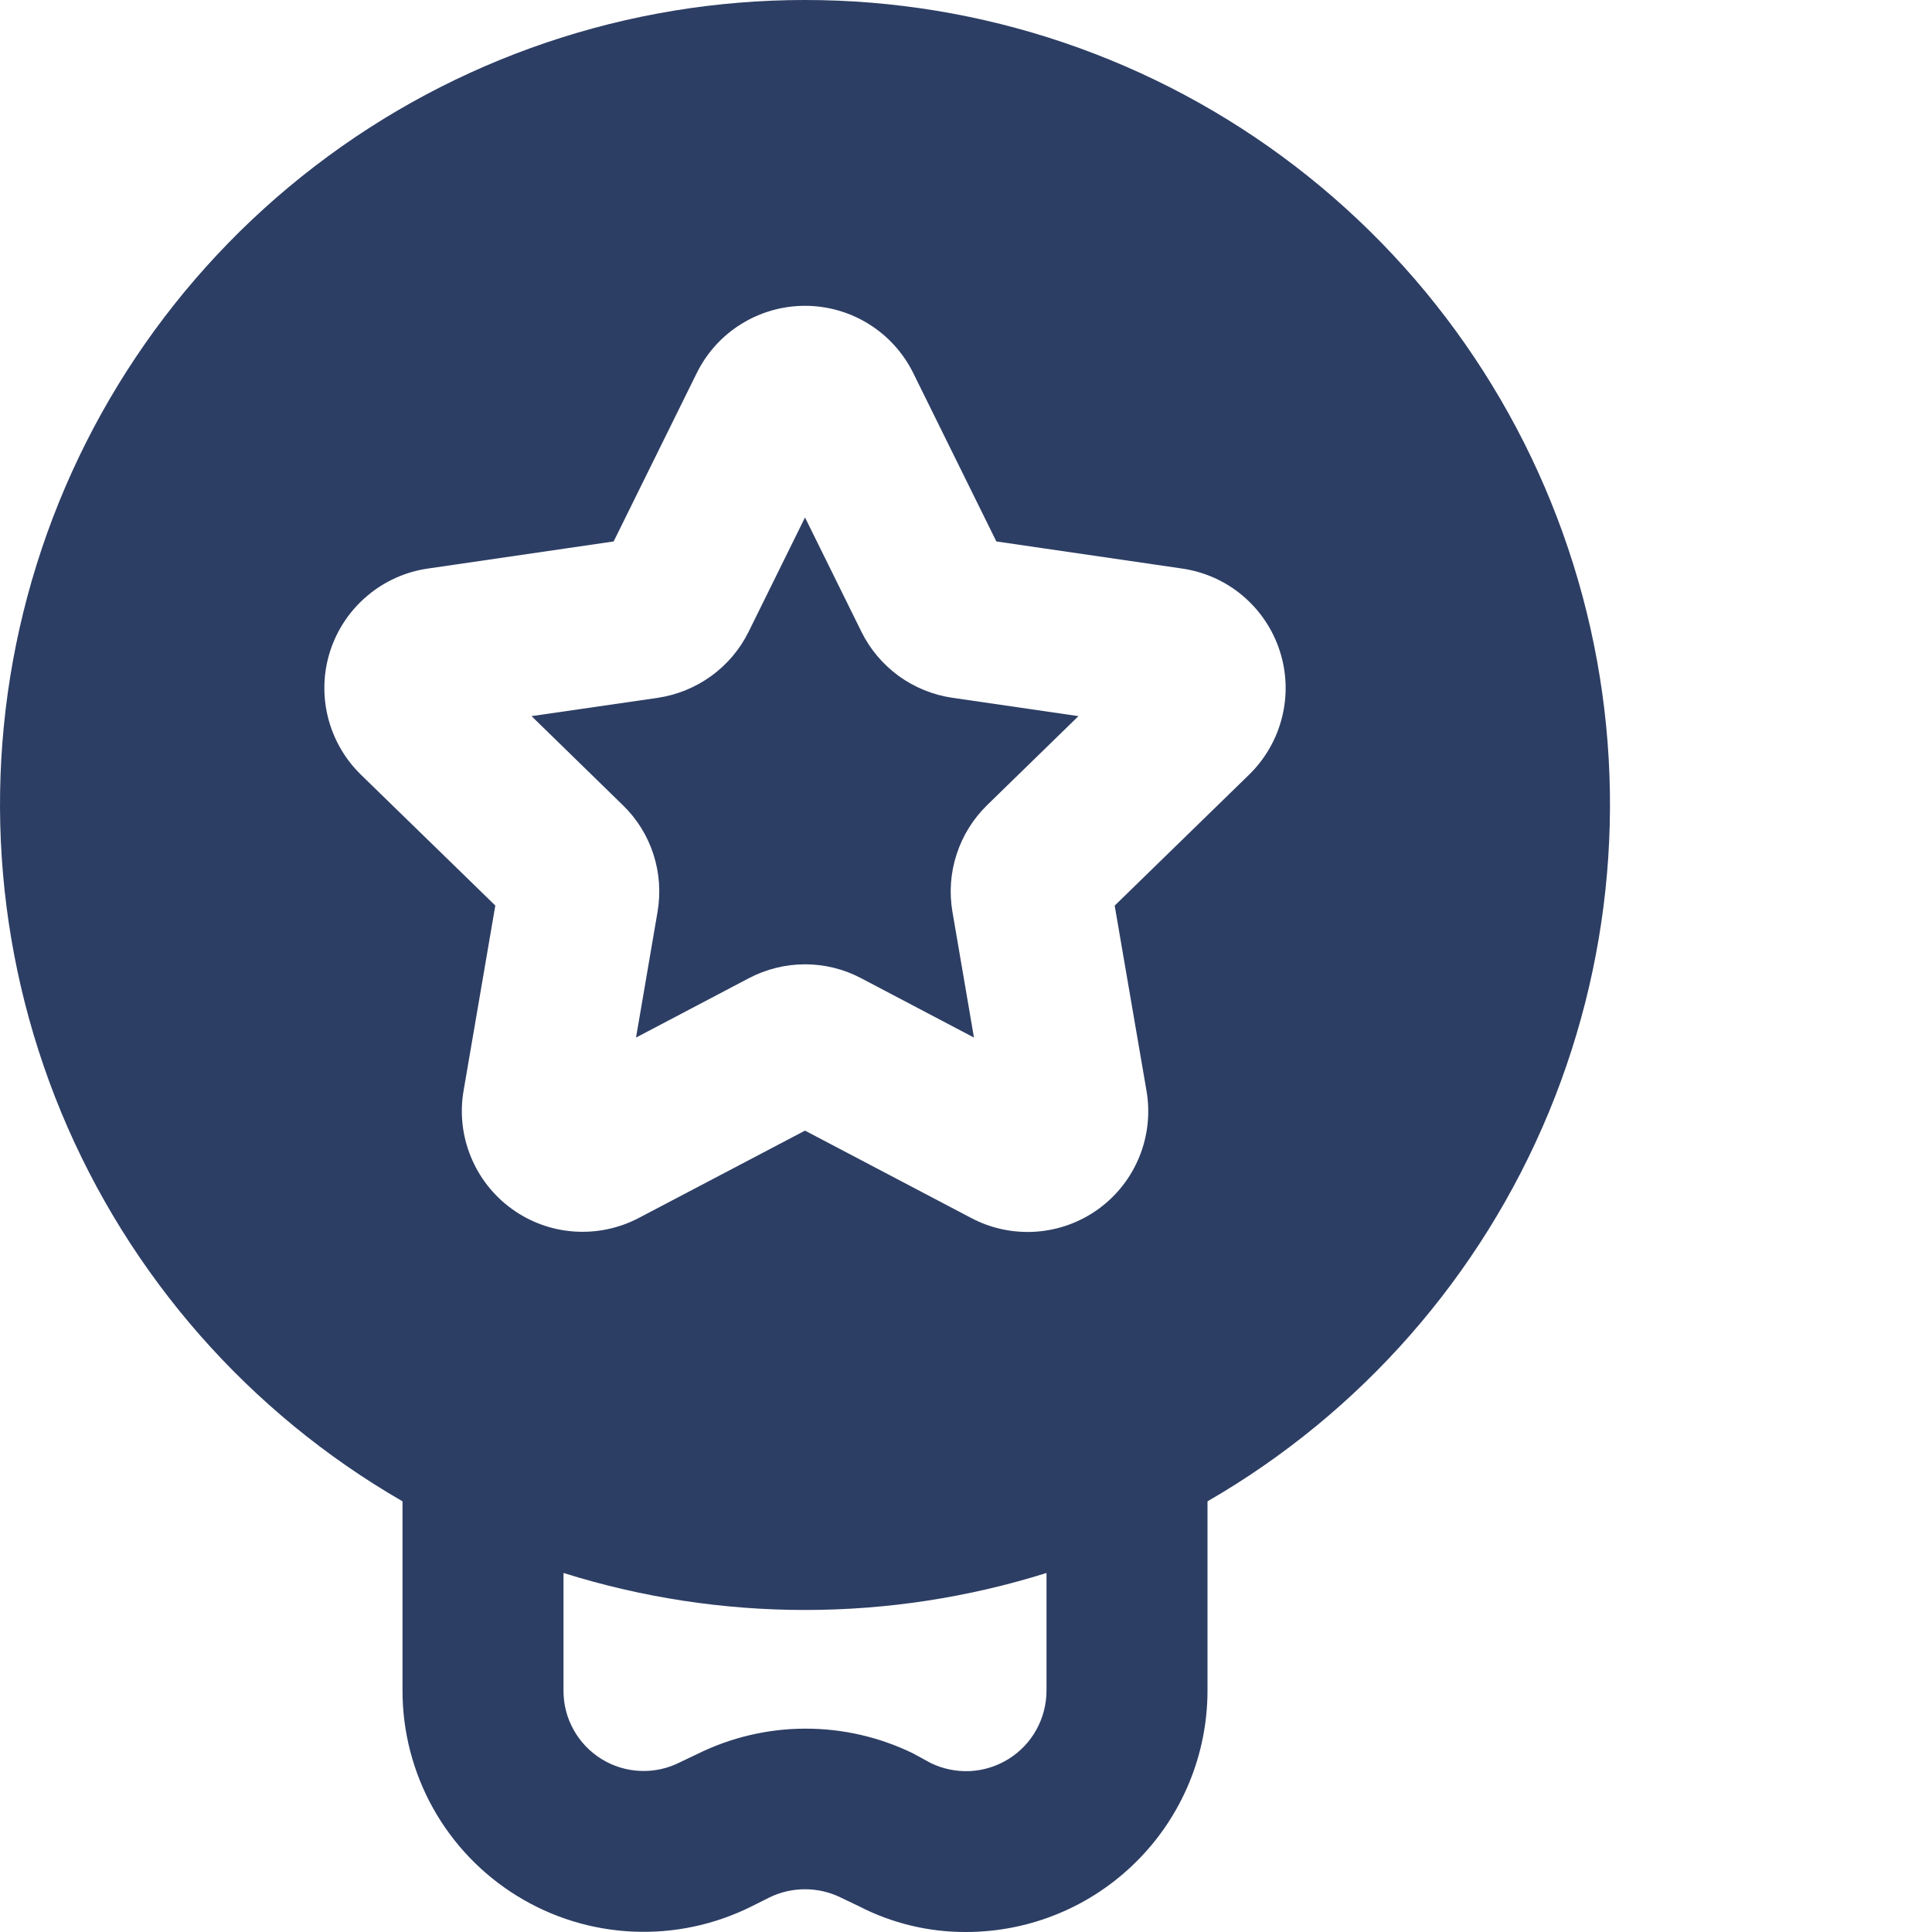
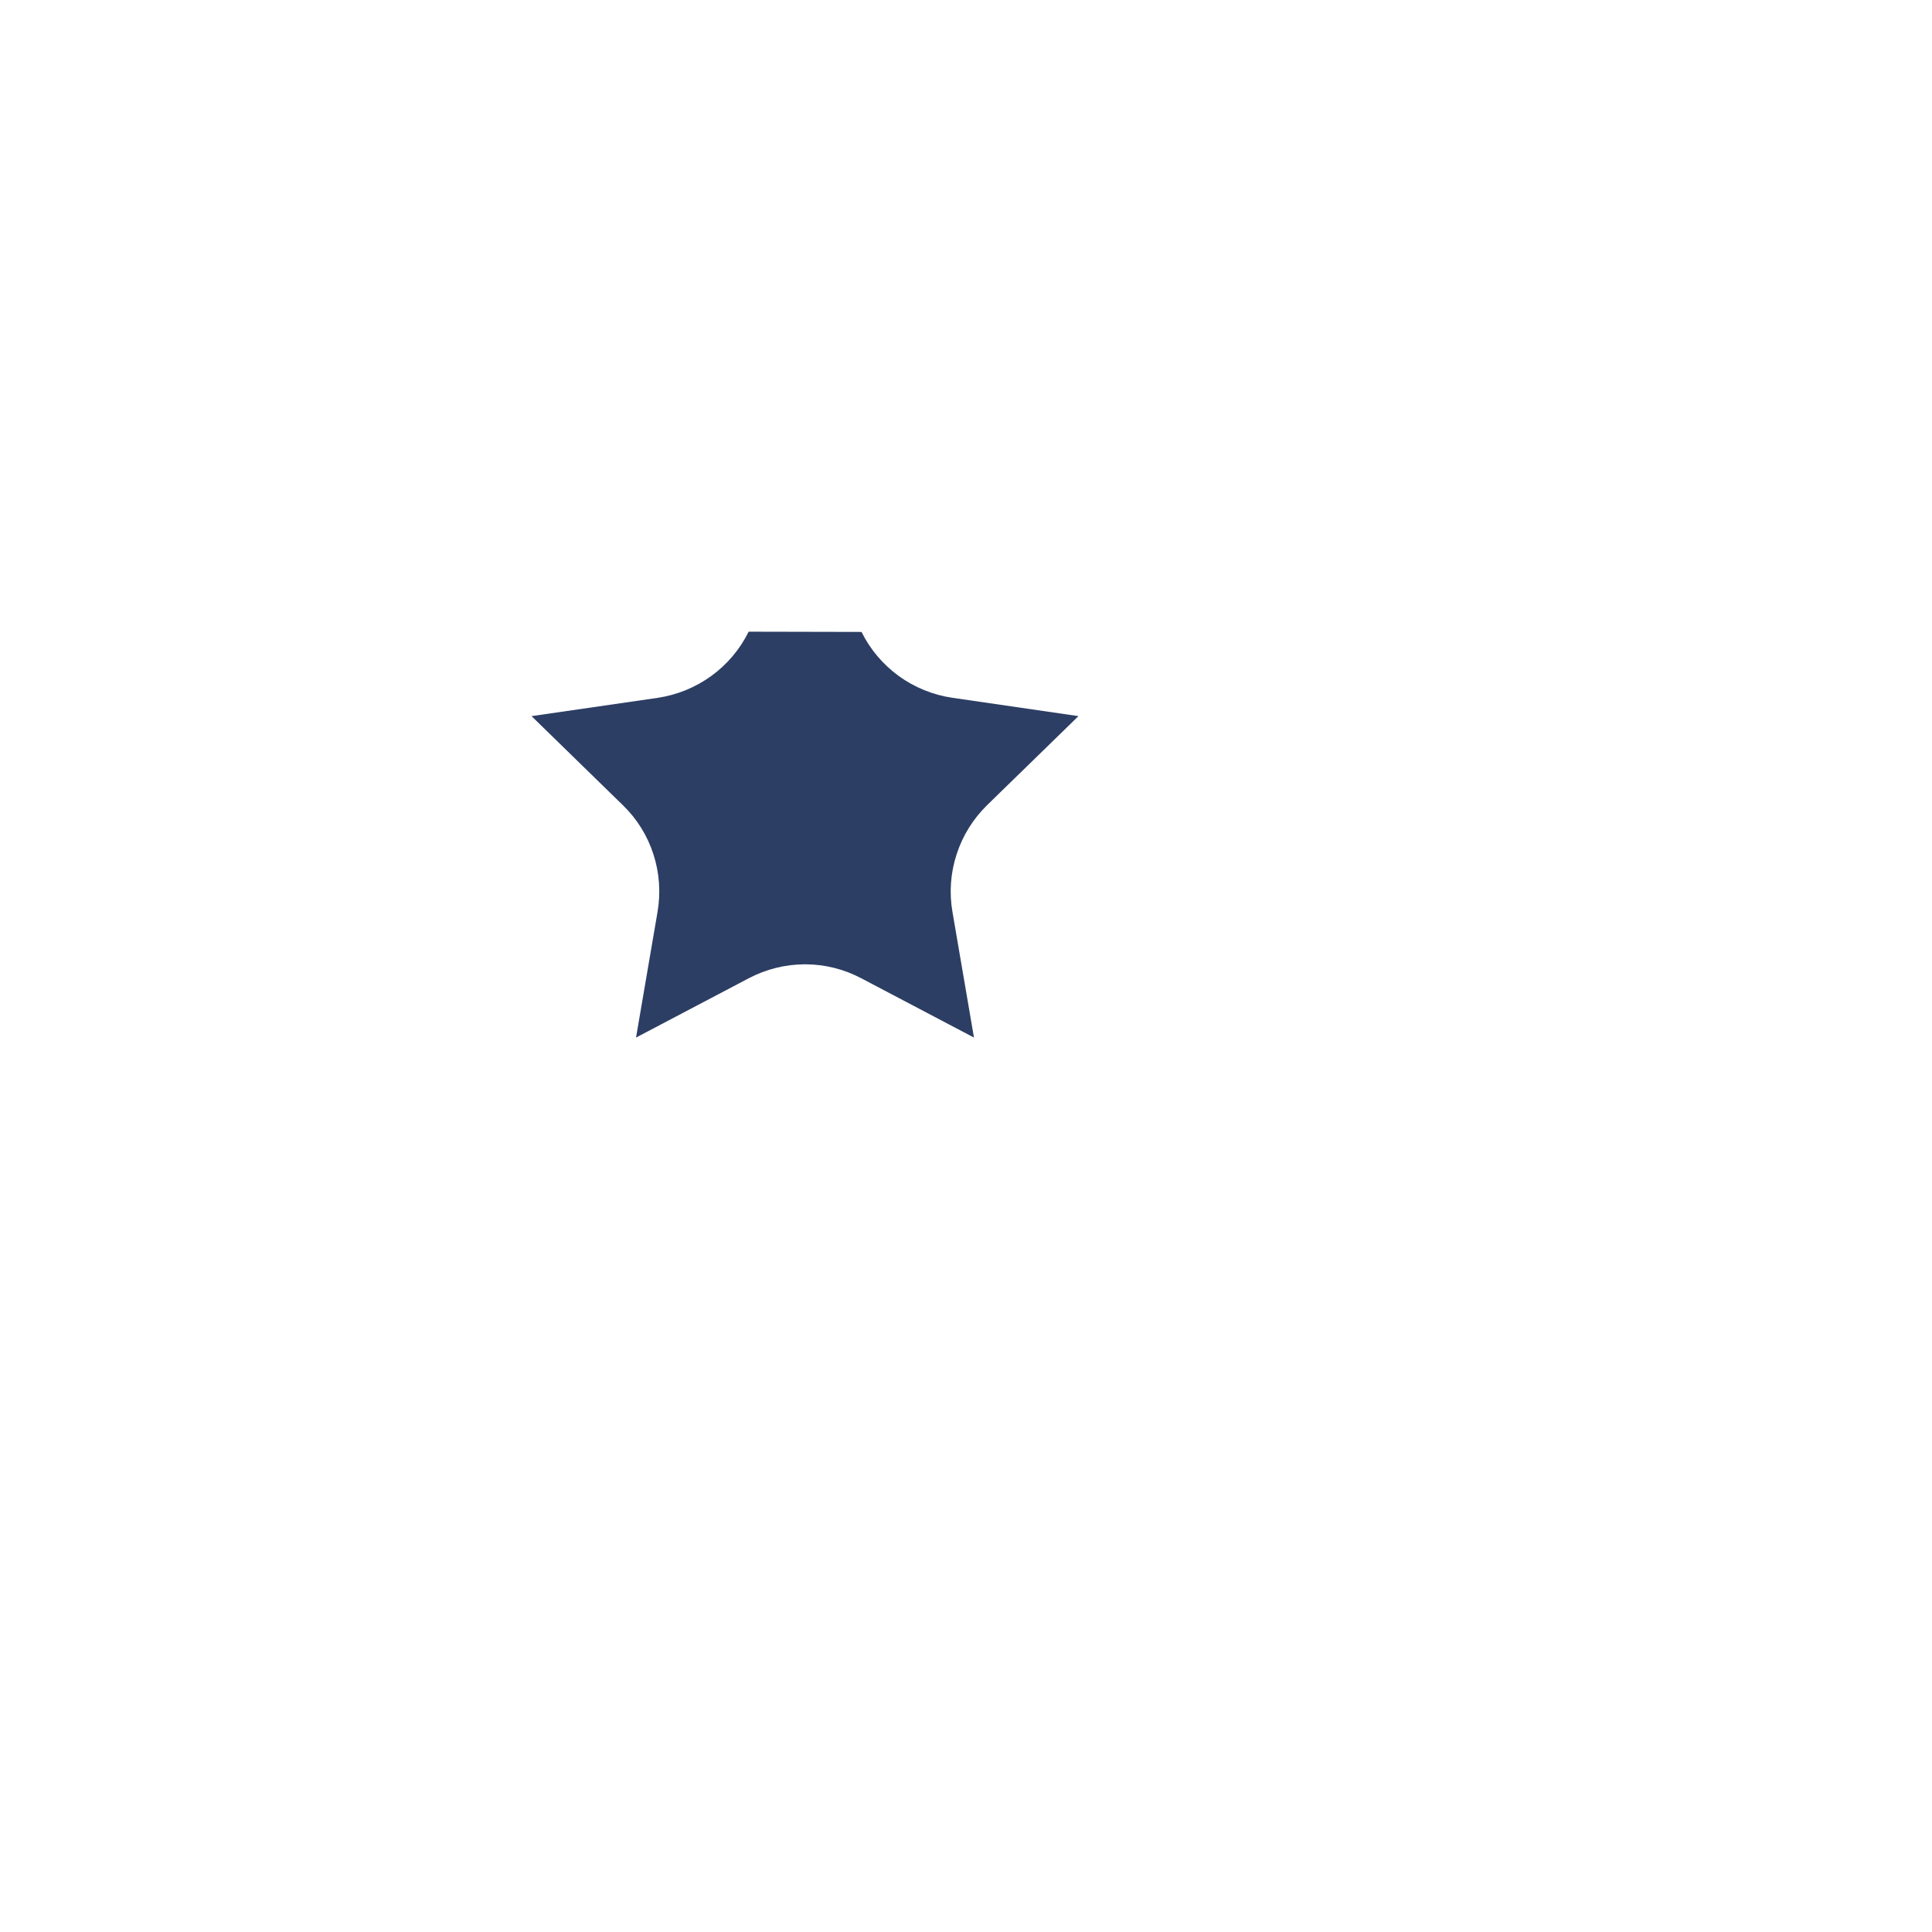
<svg xmlns="http://www.w3.org/2000/svg" width="24" height="24" viewBox="0 0 24 24" fill="none">
-   <path d="M10 2.11724e-06C7.799 -0.001 5.659 0.724 3.913 2.063C2.166 3.402 0.911 5.28 0.341 7.406C-0.229 9.531 -0.081 11.786 0.761 13.819C1.604 15.852 3.094 17.55 5 18.65V21C5 21.511 5.13 22.014 5.379 22.461C5.628 22.907 5.987 23.283 6.422 23.551C6.857 23.82 7.354 23.973 7.864 23.995C8.375 24.018 8.883 23.909 9.34 23.68L9.56 23.57C9.697 23.503 9.848 23.469 10 23.469C10.152 23.469 10.303 23.503 10.44 23.57L10.67 23.68C11.081 23.892 11.537 24.002 12 24C12.796 24 13.559 23.684 14.121 23.121C14.684 22.559 15 21.796 15 21V18.65C16.906 17.55 18.396 15.852 19.239 13.819C20.081 11.786 20.229 9.531 19.659 7.406C19.089 5.28 17.834 3.402 16.087 2.063C14.341 0.724 12.201 -0.001 10 2.11724e-06ZM14.242 13.549C14.29 13.825 14.259 14.109 14.154 14.368C14.049 14.628 13.873 14.853 13.646 15.018C13.42 15.182 13.152 15.28 12.873 15.3C12.593 15.32 12.314 15.262 12.066 15.131L10 14.045L7.935 15.13C7.687 15.26 7.408 15.318 7.128 15.298C6.849 15.278 6.581 15.18 6.355 15.015C6.129 14.851 5.953 14.626 5.848 14.367C5.742 14.107 5.711 13.824 5.759 13.548L6.153 11.249L4.481 9.621C4.281 9.425 4.14 9.178 4.073 8.906C4.006 8.634 4.016 8.349 4.103 8.083C4.19 7.817 4.349 7.581 4.563 7.401C4.777 7.22 5.037 7.103 5.314 7.063L7.623 6.726L8.655 4.635C8.779 4.384 8.97 4.172 9.208 4.025C9.446 3.877 9.72 3.799 10 3.799C10.28 3.799 10.554 3.877 10.792 4.025C11.029 4.172 11.221 4.384 11.345 4.635L12.377 6.726L14.687 7.063C14.964 7.104 15.224 7.22 15.438 7.401C15.651 7.581 15.811 7.818 15.897 8.084C15.984 8.35 15.994 8.635 15.927 8.906C15.86 9.178 15.719 9.425 15.519 9.621L13.847 11.25L14.242 13.549ZM13 21C13 21.17 12.957 21.337 12.875 21.486C12.793 21.635 12.674 21.76 12.53 21.85C12.386 21.94 12.221 21.992 12.052 22.001C11.882 22.009 11.713 21.975 11.56 21.9L11.34 21.78C10.922 21.577 10.463 21.472 9.999 21.474C9.534 21.475 9.076 21.584 8.66 21.79L8.45 21.89C8.298 21.968 8.128 22.006 7.957 21.999C7.787 21.993 7.62 21.942 7.475 21.853C7.329 21.763 7.209 21.638 7.126 21.489C7.042 21.339 6.999 21.171 7 21V19.54C8.953 20.153 11.047 20.153 13 19.54V21Z" fill="#2D3E64" />
-   <path d="M10.702 7.85L10 6.428L9.3 7.847C9.192 8.066 9.033 8.254 8.836 8.397C8.639 8.54 8.41 8.633 8.169 8.669L6.603 8.896L7.737 10.002C7.912 10.171 8.042 10.38 8.117 10.612C8.192 10.843 8.209 11.089 8.168 11.329L7.901 12.889L9.302 12.152C9.517 12.039 9.757 11.979 10.001 11.979C10.245 11.979 10.485 12.039 10.7 12.153L12.099 12.889L11.832 11.329C11.79 11.089 11.808 10.842 11.884 10.611C11.959 10.379 12.09 10.17 12.264 10L13.397 8.896L11.83 8.668C11.59 8.633 11.362 8.54 11.165 8.398C10.969 8.255 10.809 8.067 10.702 7.85Z" fill="#2D3E64" />
+   <path d="M10.702 7.85L9.3 7.847C9.192 8.066 9.033 8.254 8.836 8.397C8.639 8.54 8.41 8.633 8.169 8.669L6.603 8.896L7.737 10.002C7.912 10.171 8.042 10.38 8.117 10.612C8.192 10.843 8.209 11.089 8.168 11.329L7.901 12.889L9.302 12.152C9.517 12.039 9.757 11.979 10.001 11.979C10.245 11.979 10.485 12.039 10.7 12.153L12.099 12.889L11.832 11.329C11.79 11.089 11.808 10.842 11.884 10.611C11.959 10.379 12.09 10.17 12.264 10L13.397 8.896L11.83 8.668C11.59 8.633 11.362 8.54 11.165 8.398C10.969 8.255 10.809 8.067 10.702 7.85Z" fill="#2D3E64" />
</svg>